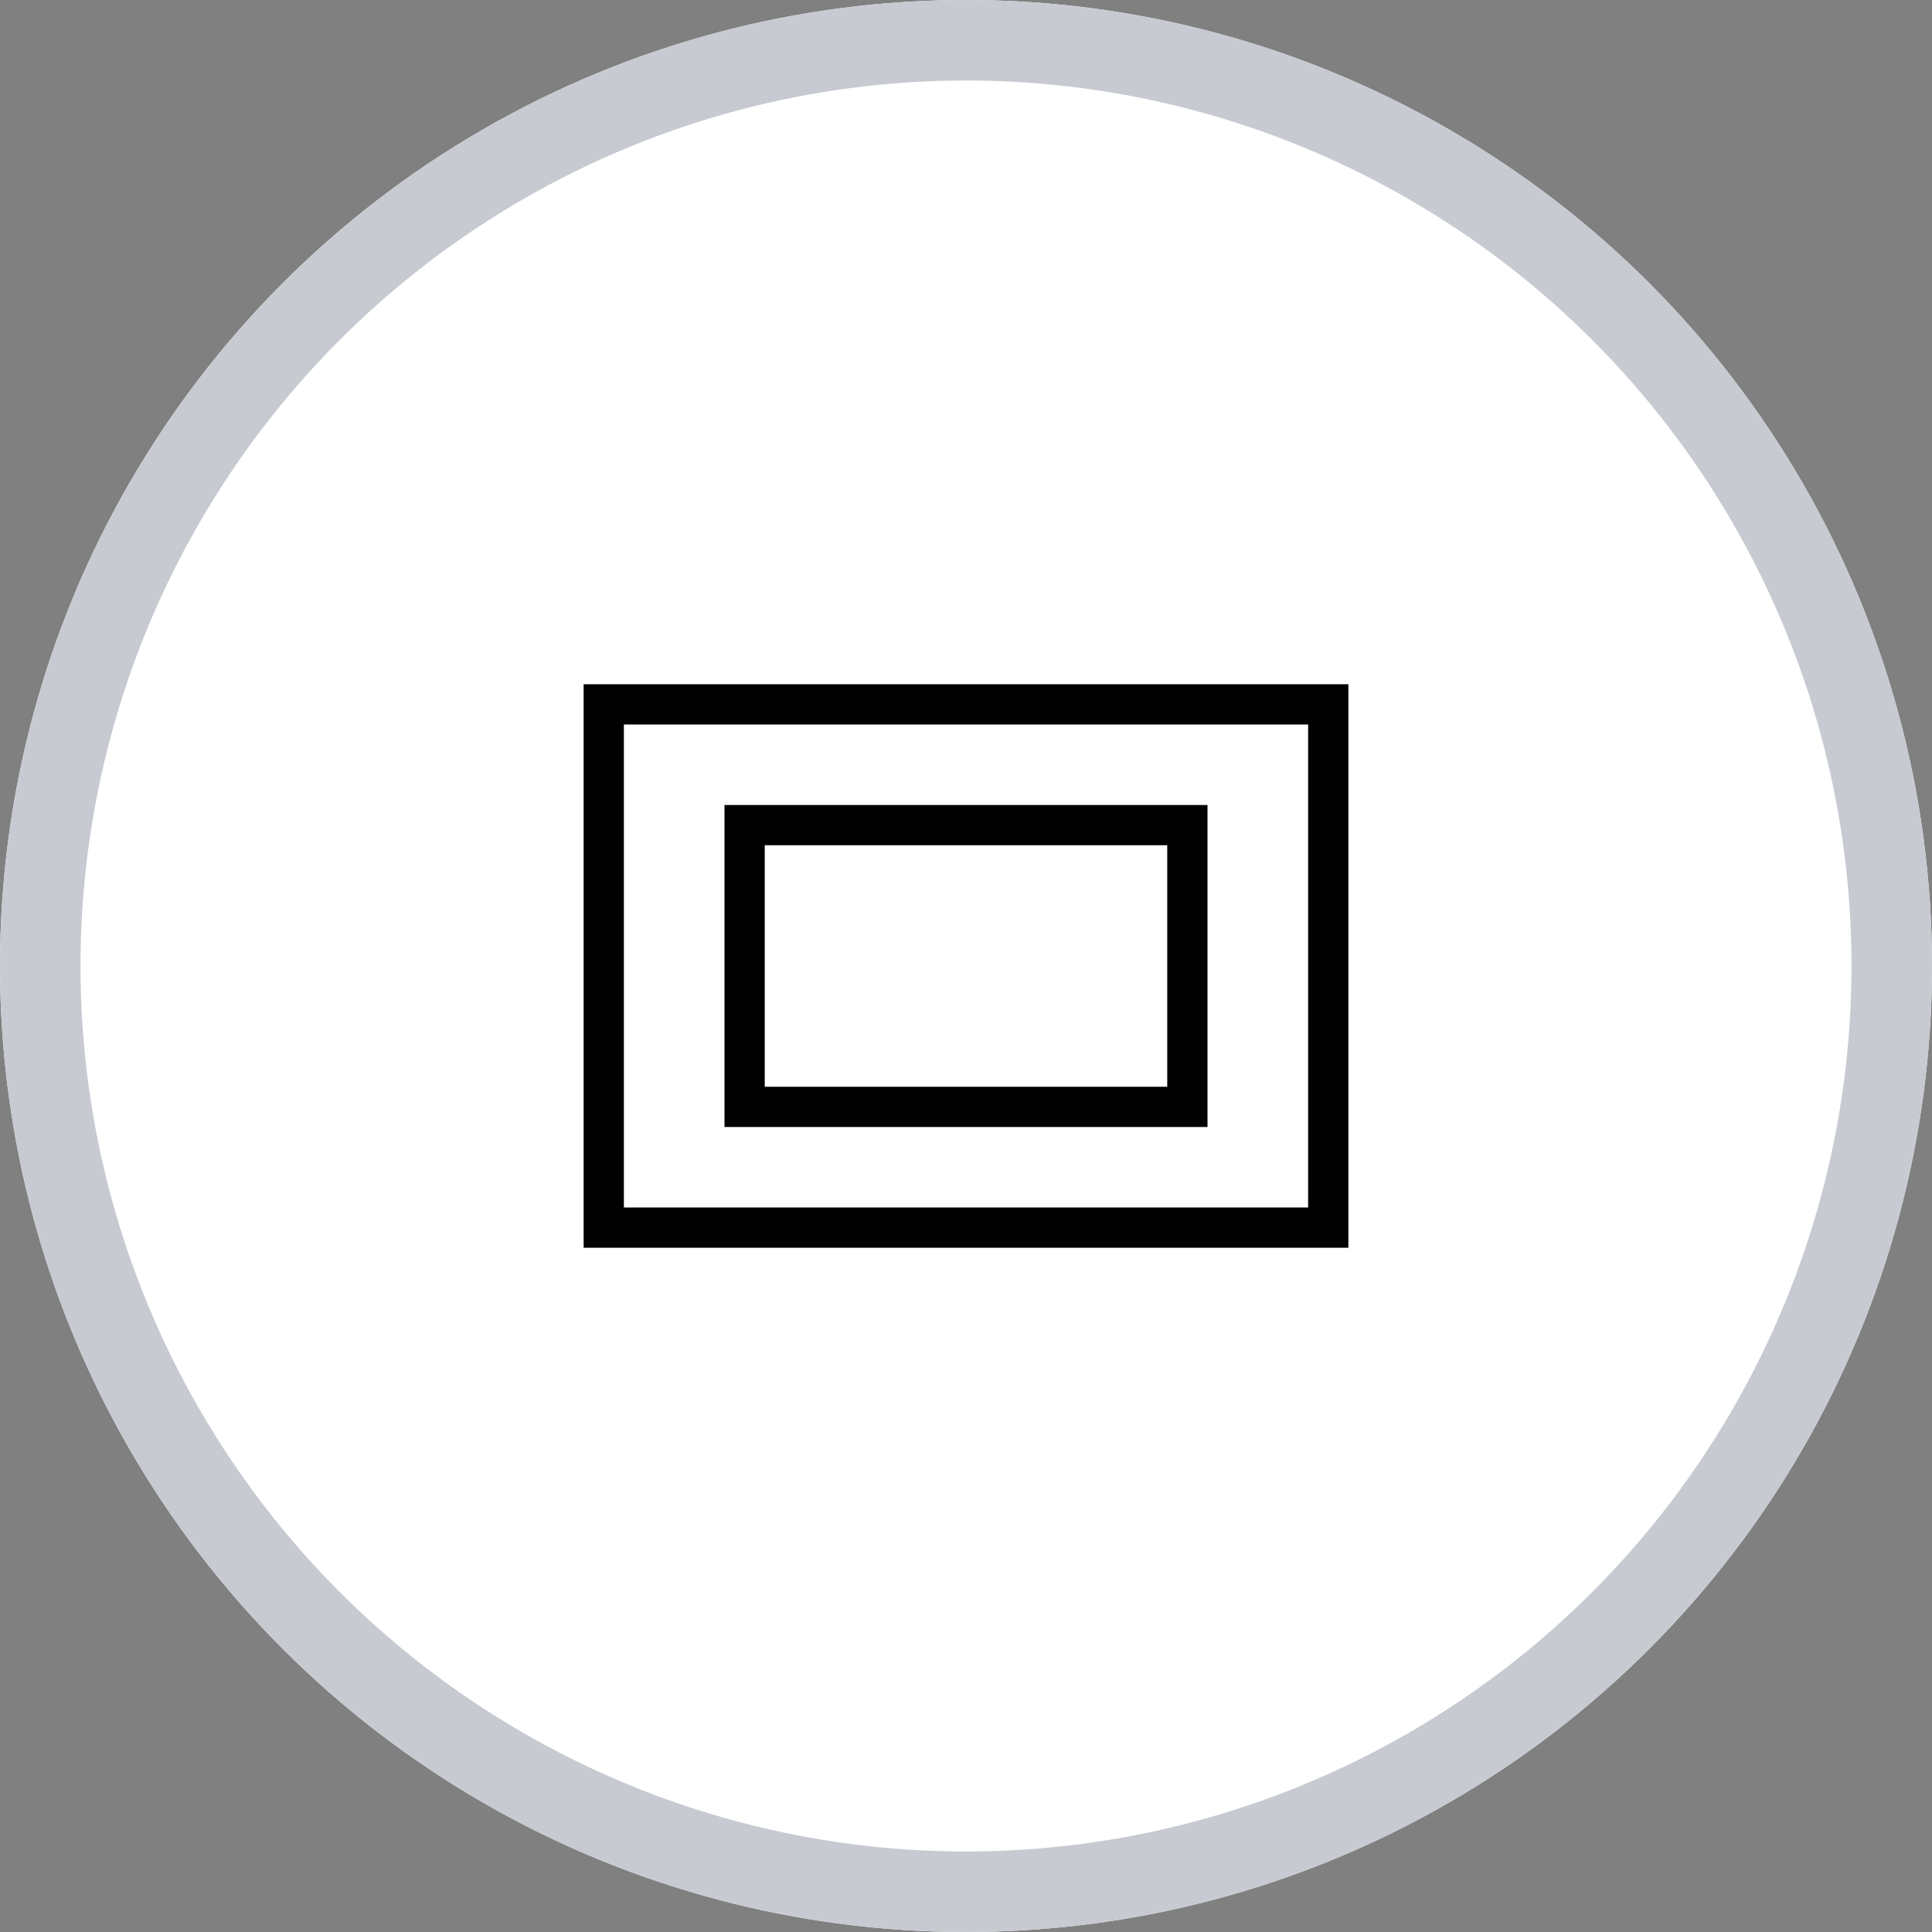
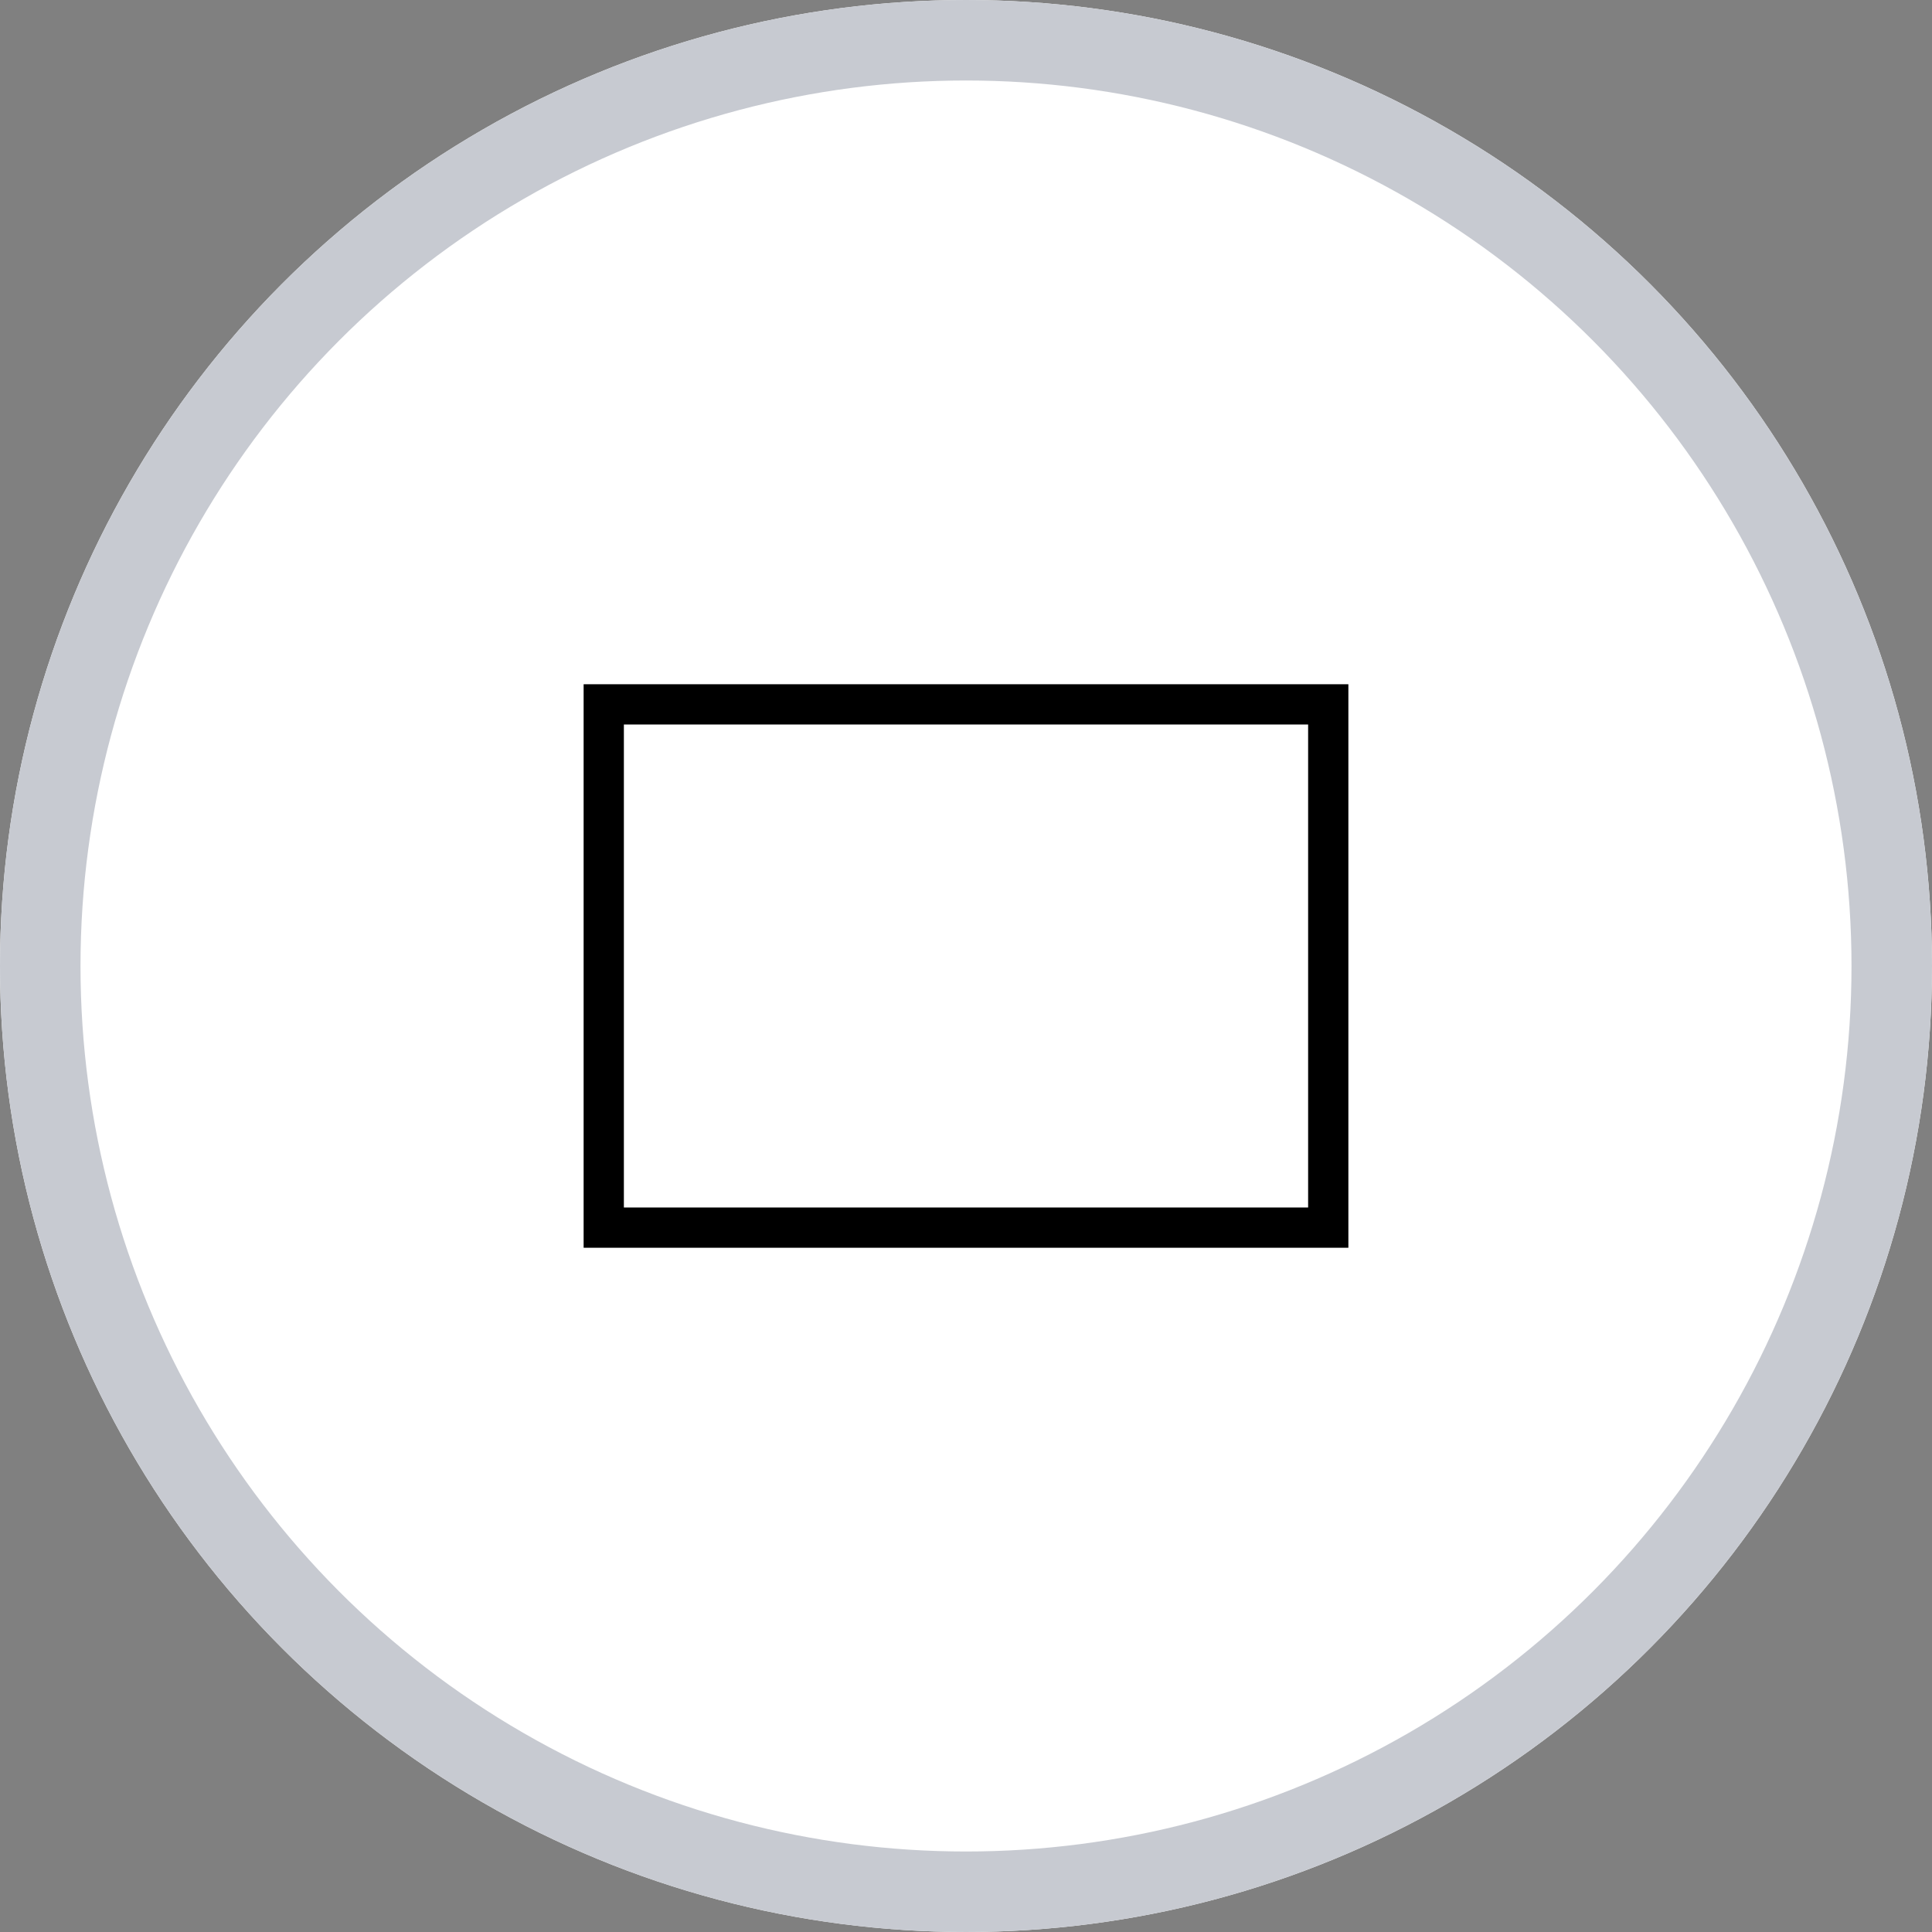
<svg xmlns="http://www.w3.org/2000/svg" width="24" height="24" viewBox="0 0 24 24">
  <rect x="0" y="0" width="24" height="24" fill="#808080" stroke="none" />
  <defs>
    <clipPath id="a">
      <rect width="12" height="12" fill="none" />
    </clipPath>
  </defs>
  <g fill="#fff" stroke="#c7cad1" stroke-width="1">
    <circle cx="12" cy="12" r="12" stroke="none" />
    <circle cx="12" cy="12" r="11.5" fill="none" />
  </g>
  <g transform="translate(6 6)">
    <g clip-path="url(#a)">
      <path d="M.5.5v6H9V.5H.5M0,0H9.5V7H0Z" transform="translate(1.25 2.5)" />
-       <path d="M.5.5v3h5V.5H.5M0,0H6V4H0Z" transform="translate(3 4)" />
    </g>
  </g>
</svg>